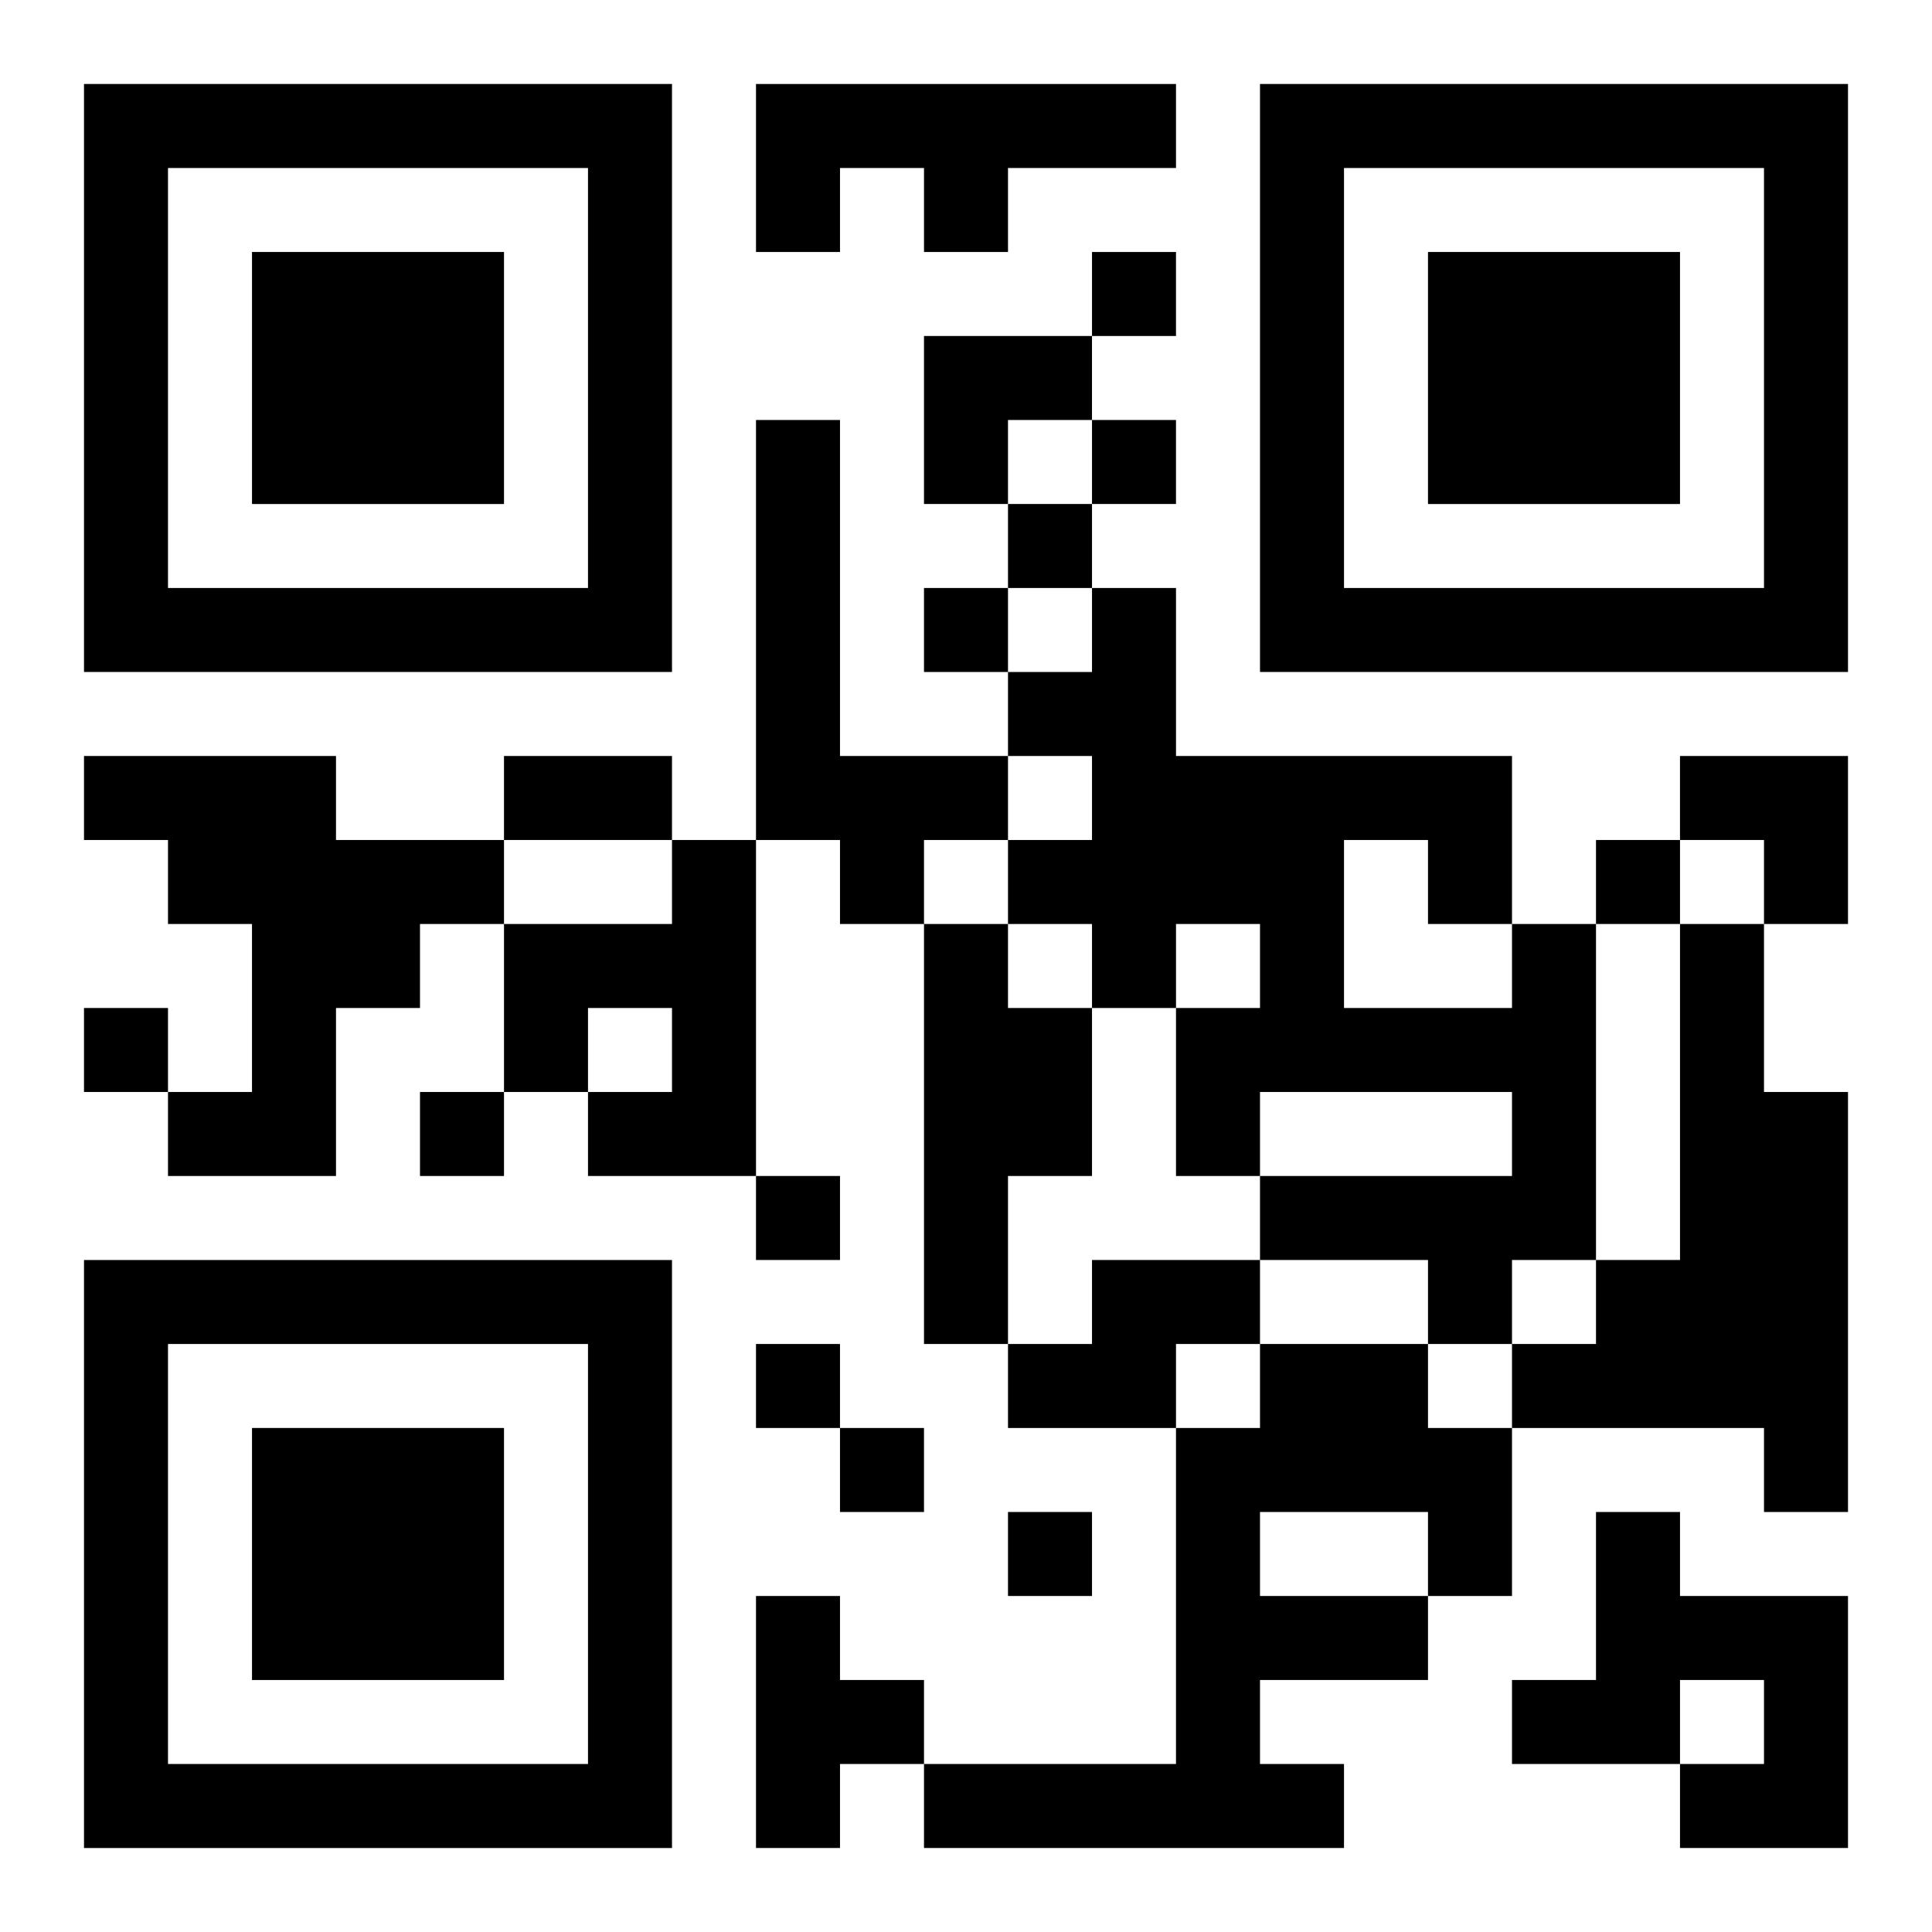
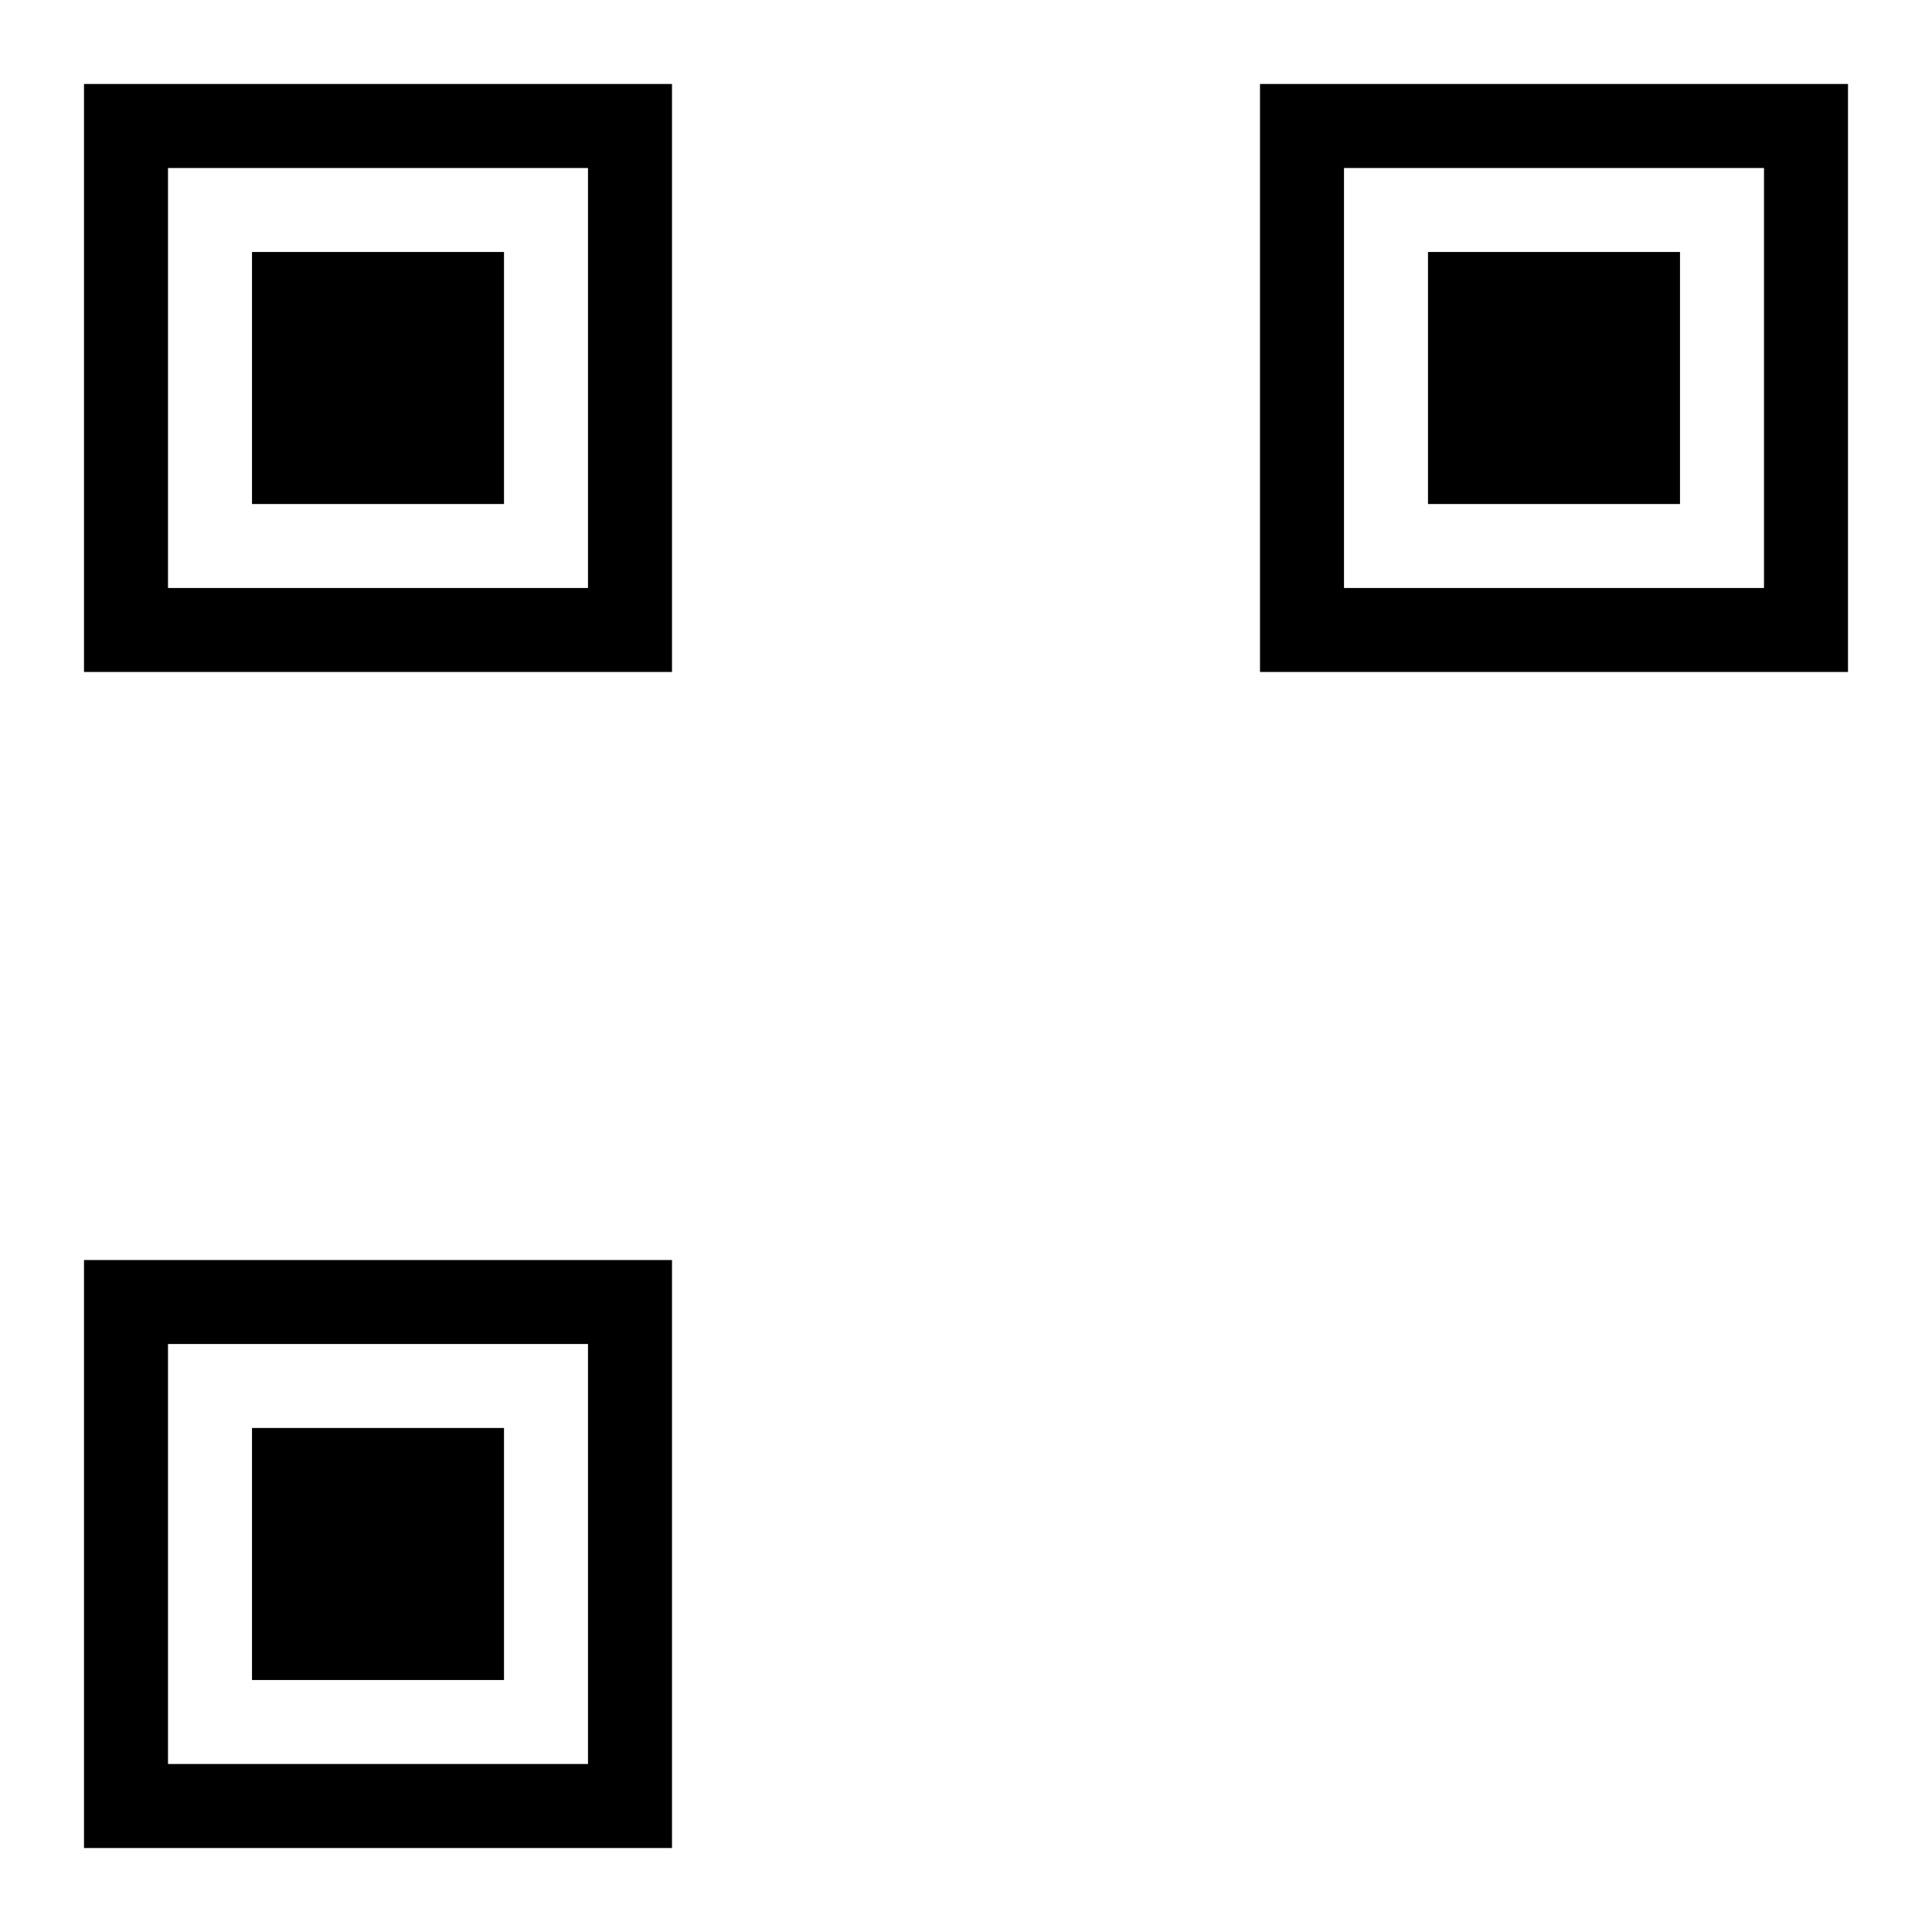
<svg xmlns="http://www.w3.org/2000/svg" xmlns:xlink="http://www.w3.org/1999/xlink" width="250" height="250" baseProfile="full" version="1.1" viewBox="-1 -1 23 23">
  <symbol id="a">
-     <path d="m0 7v7h7v-7h-7zm1 1h5v5h-5v-5zm1 1v3h3v-3h-3z" />
+     <path d="m0 7v7h7v-7zm1 1h5v5h-5v-5zm1 1v3h3v-3h-3z" />
  </symbol>
  <use y="-7" xlink:href="#a" />
  <use y="7" xlink:href="#a" />
  <use x="14" y="-7" xlink:href="#a" />
-   <path d="m8 0h5v1h-2v1h-1v-1h-1v1h-1v-2m0 4h1v4h2v1h-1v1h-1v-1h-1v-5m-8 4h3v1h2v1h-1v1h-1v2h-2v-1h1v-2h-1v-1h-1v-1m7 1h1v4h-2v-1h1v-1h-1v1h-1v-2h2v-1m3 1h1v1h1v2h-1v2h-1v-5m7 0h1v4h-1v1h-1v-1h-2v-1h3v-1h-3v1h-1v-2h1v-1h-1v1h-1v-1h-1v-1h1v-1h-1v-1h1v-1h1v2h4v2m-2-1v2h2v-1h-1v-1h-1m4 1h1v2h1v5h-1v-1h-3v-1h1v-1h1v-4m-7 4h2v1h-1v1h-2v-1h1v-1m2 1h2v1h1v2h-1v1h-2v1h1v1h-5v-1h3v-4h1v-1m0 2v1h2v-1h-2m4 0h1v1h2v3h-2v-1h1v-1h-1v1h-2v-1h1v-2m-10 1h1v1h1v1h-1v1h-1v-3m4-16v1h1v-1h-1m0 2v1h1v-1h-1m-1 1v1h1v-1h-1m-1 1v1h1v-1h-1m8 3v1h1v-1h-1m-18 2v1h1v-1h-1m4 1v1h1v-1h-1m4 1v1h1v-1h-1m0 2v1h1v-1h-1m1 1v1h1v-1h-1m2 1v1h1v-1h-1m-6-9h2v1h-2v-1m5-5h2v1h-1v1h-1zm9 5h2v2h-1v-1h-1z" />
</svg>